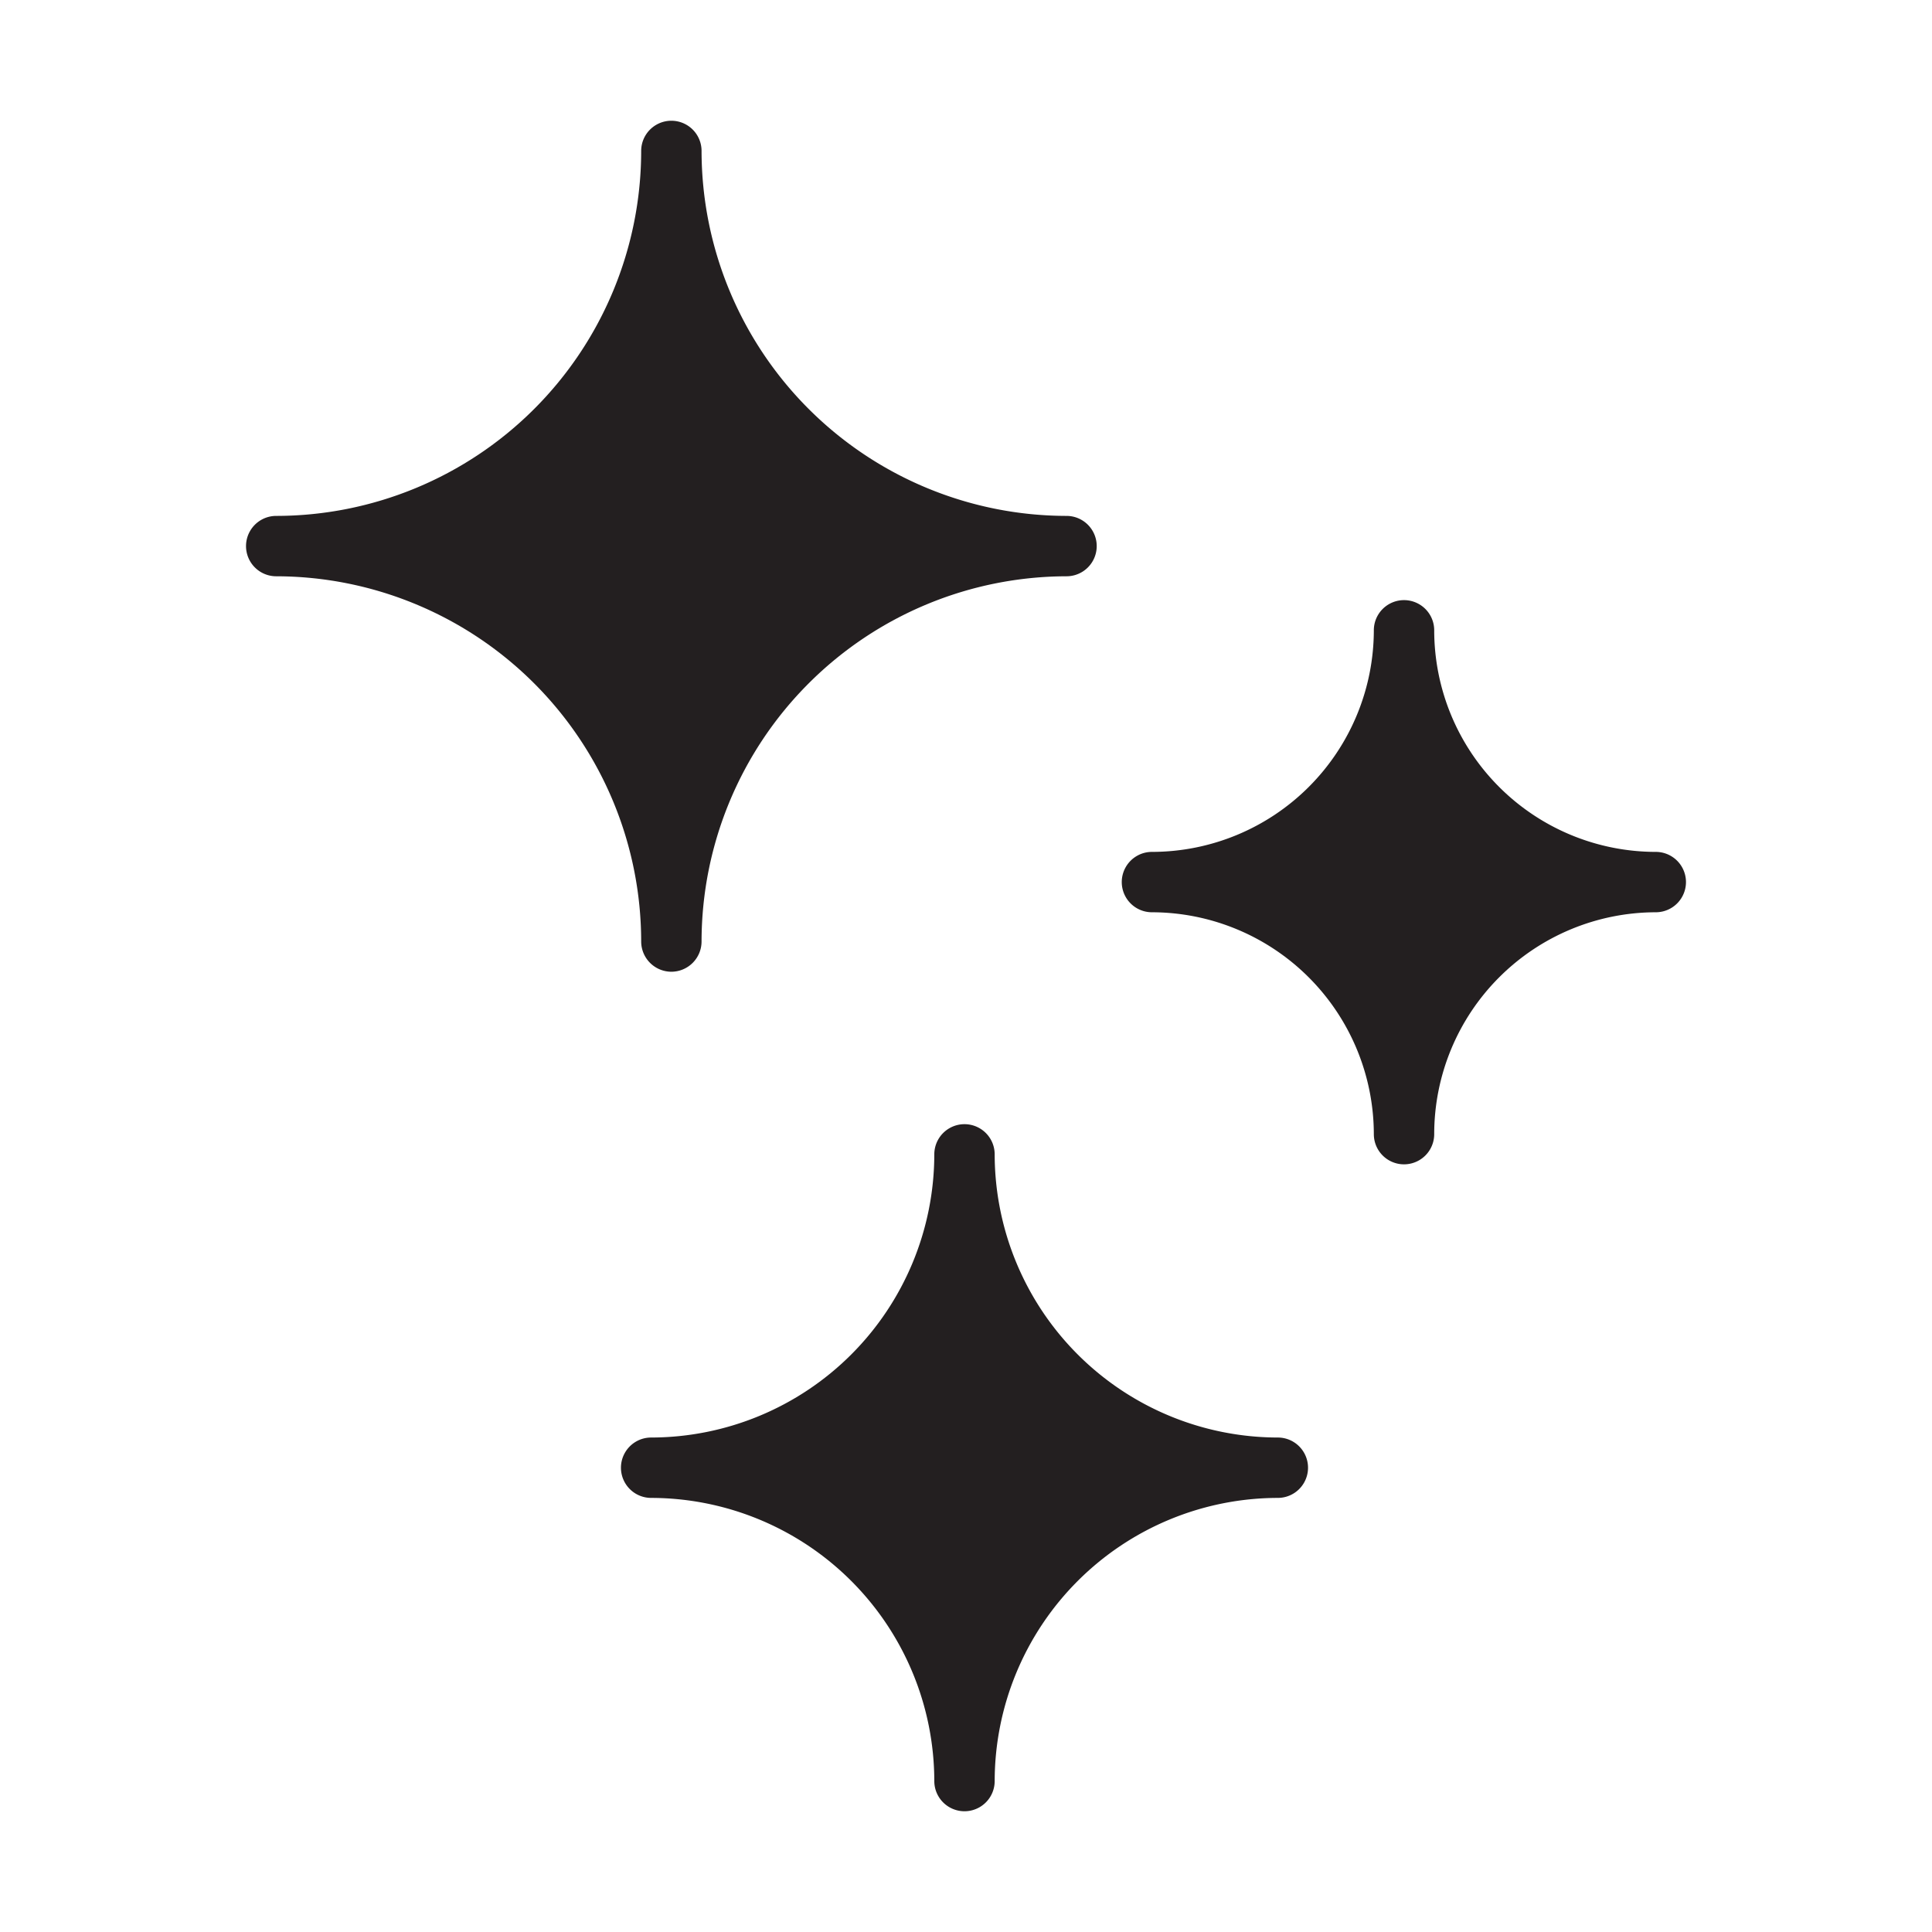
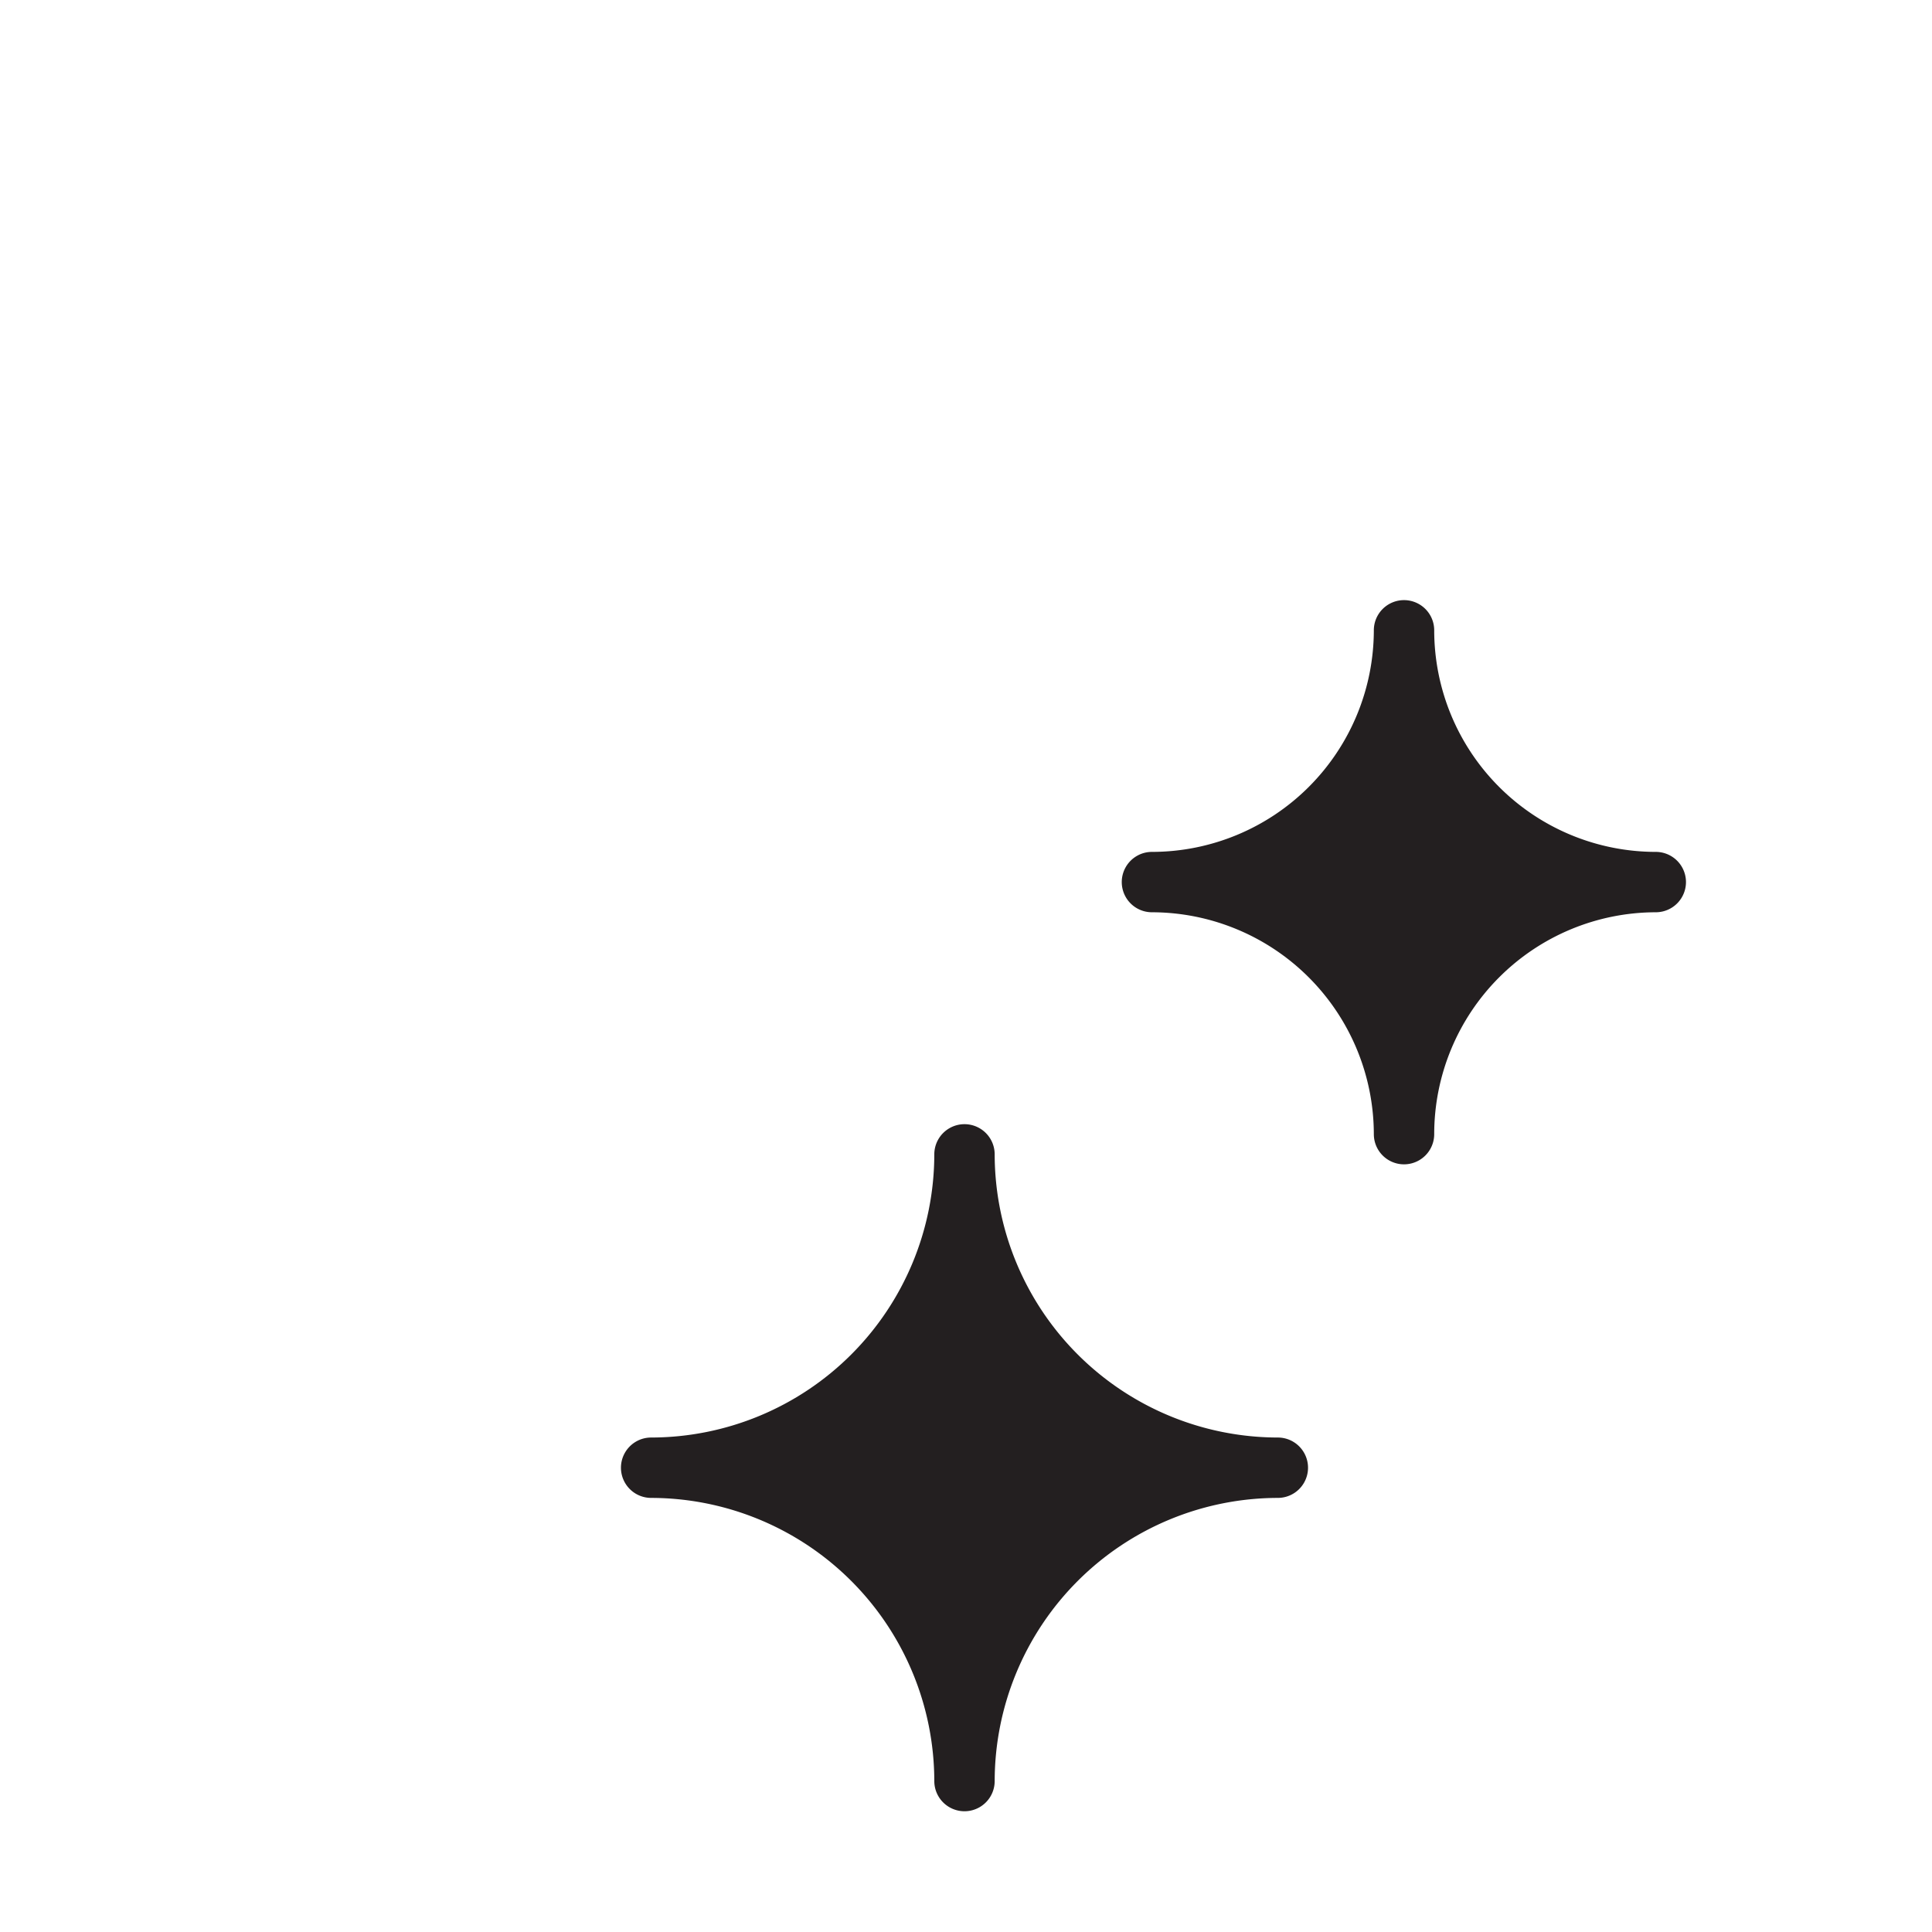
<svg xmlns="http://www.w3.org/2000/svg" id="Glyph" viewBox="0 0 64 64">
  <defs>
    <style>.cls-1{fill:#231f20;}</style>
  </defs>
  <title>1</title>
-   <path class="cls-1" d="M22.24,32.19a1.003,1.003,0,0,0,1-1,12.114,12.114,0,0,1,12.09-12.1,1,1,0,0,0,0-2A12.106,12.106,0,0,1,23.24,5a1,1,0,0,0-2,0A12.099,12.099,0,0,1,9.15,17.09a1,1,0,1,0,0,2,12.108,12.108,0,0,1,12.09,12.1A1.003,1.003,0,0,0,22.24,32.19Z" />
  <path class="cls-1" d="M42.33,47.62a9.393,9.393,0,0,1-9.38-9.38,1,1,0,0,0-2,0,9.393,9.393,0,0,1-9.38,9.38,1,1,0,0,0,0,2A9.393,9.393,0,0,1,30.95,59a1,1,0,0,0,2,0,9.393,9.393,0,0,1,9.38-9.38,1,1,0,0,0,0-2Z" />
  <path class="cls-1" d="M54.85,28.22a7.345,7.345,0,0,1-7.34-7.34,1,1,0,0,0-2,0,7.353,7.353,0,0,1-7.35,7.34,1,1,0,0,0,0,2,7.362,7.362,0,0,1,7.35,7.35,1,1,0,0,0,2,0,7.353,7.353,0,0,1,7.34-7.35,1,1,0,0,0,0-2Z" />
</svg>